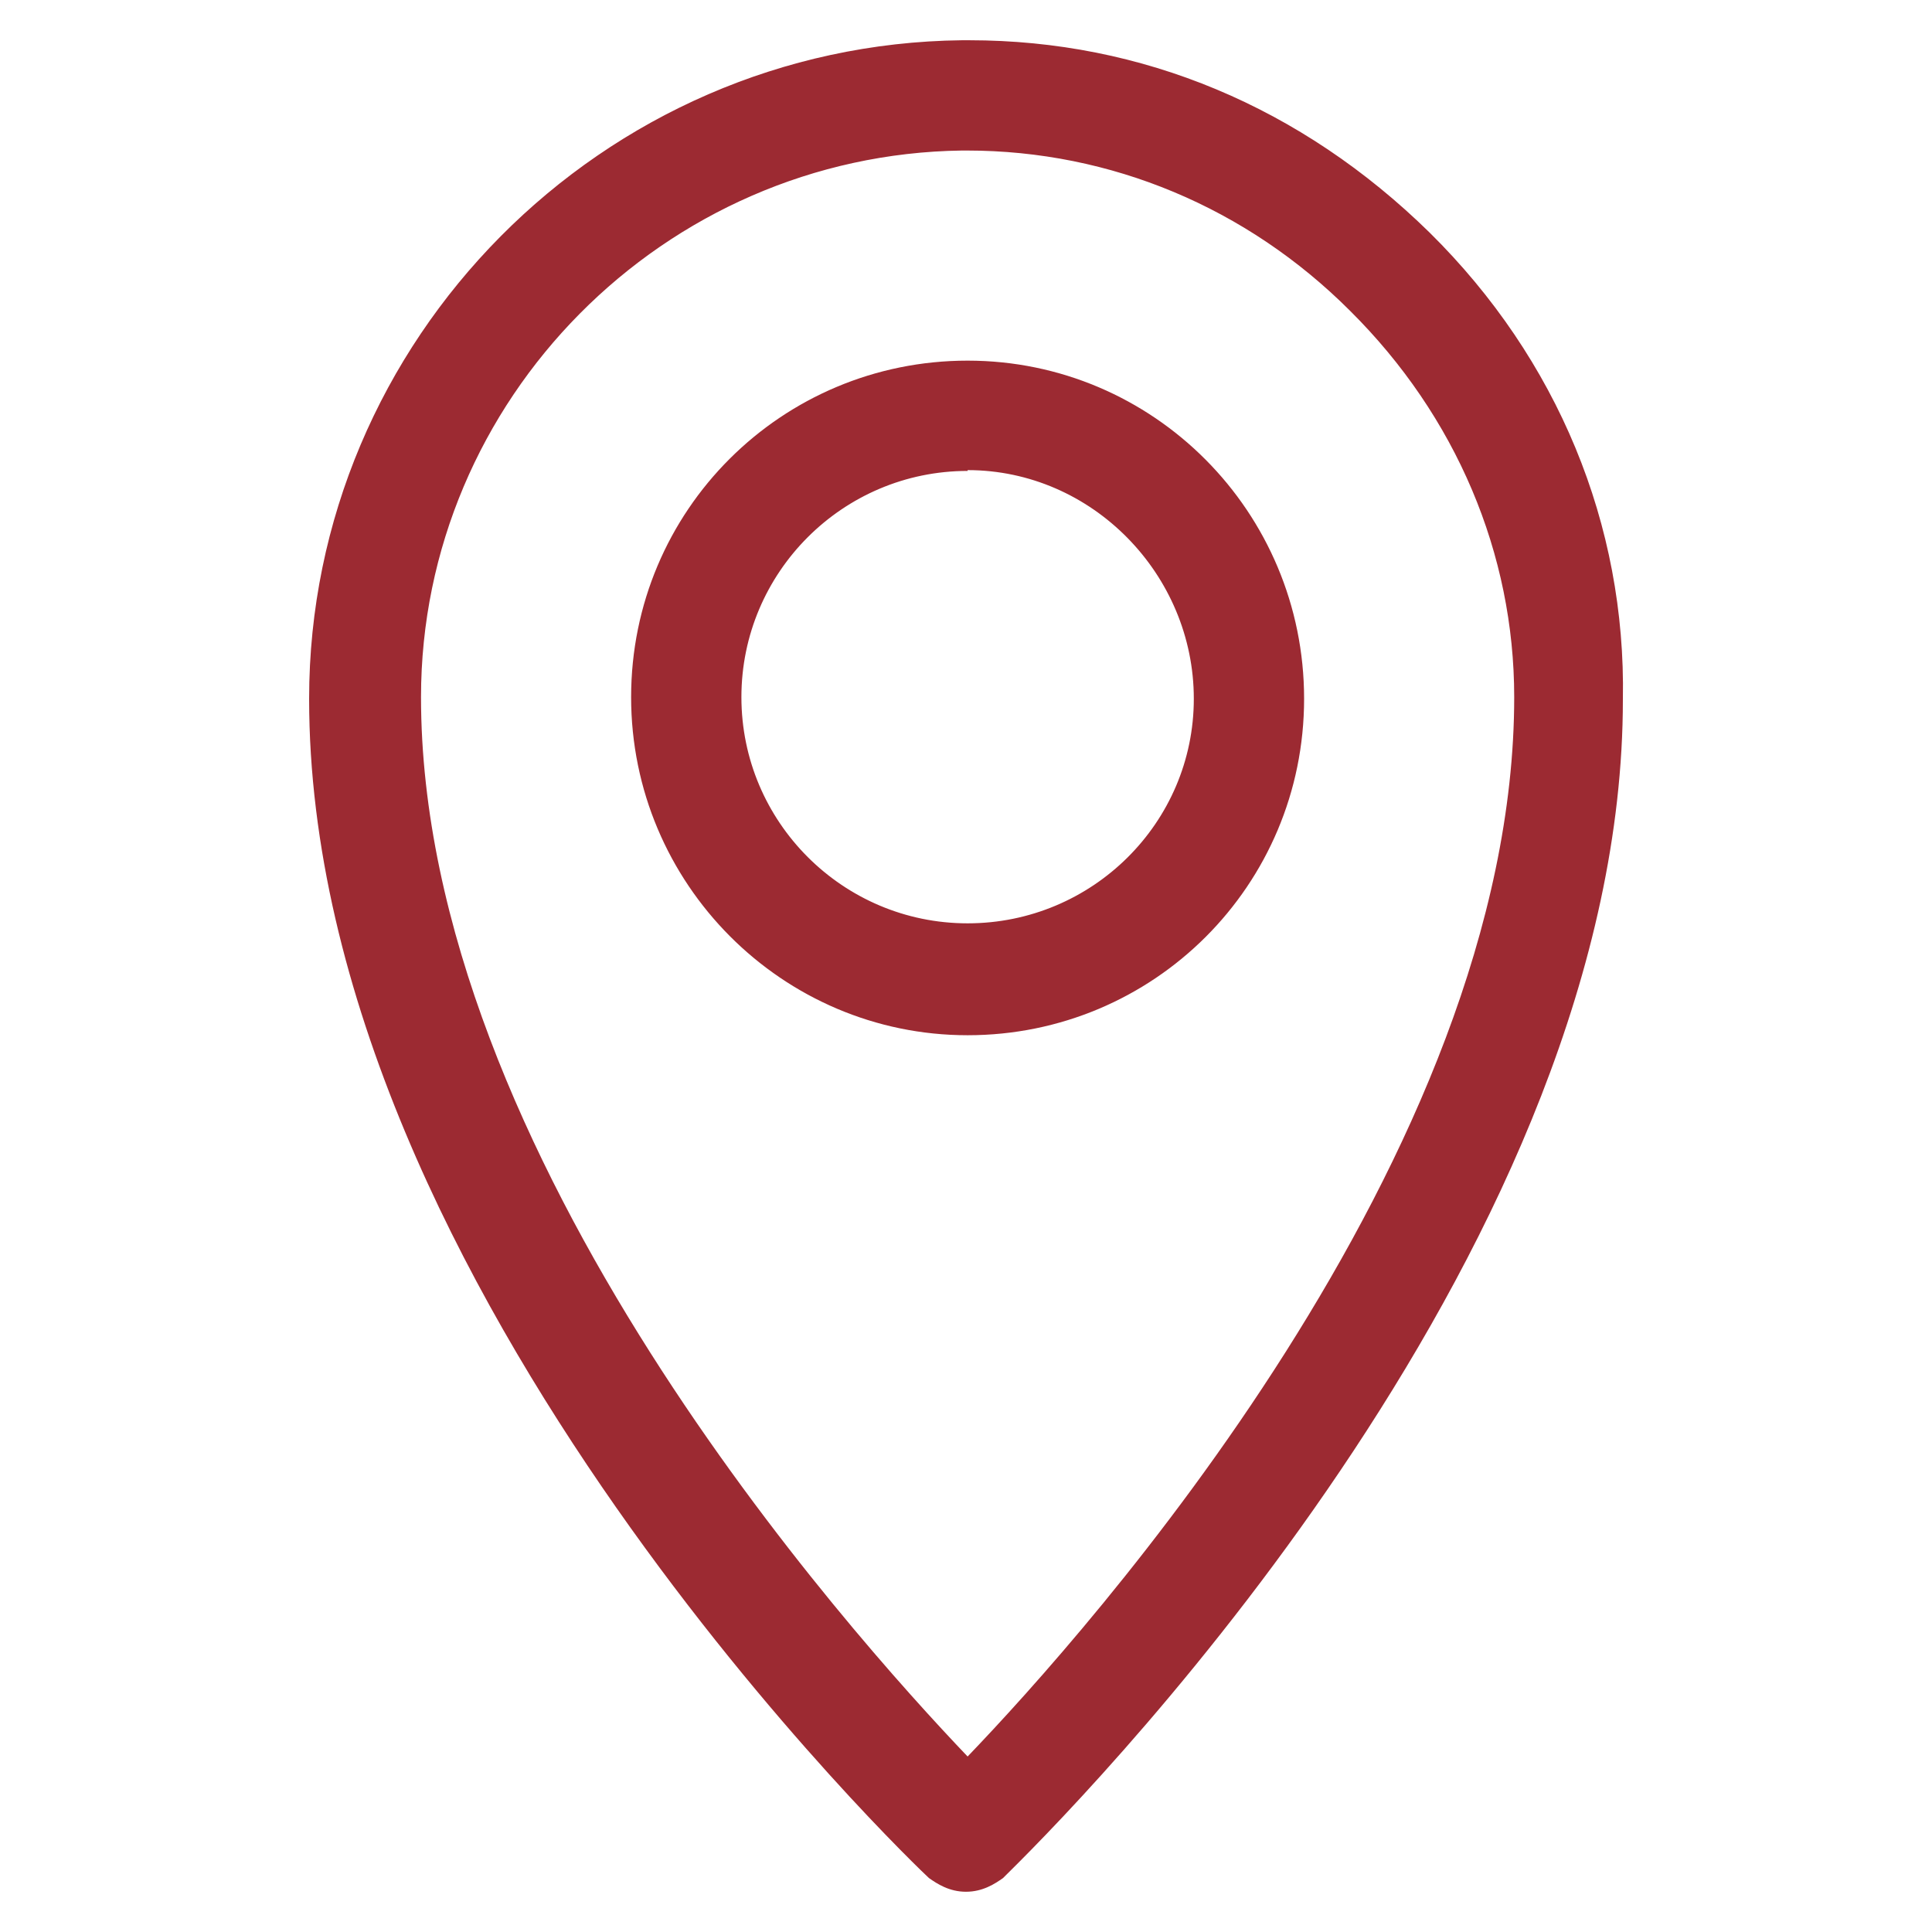
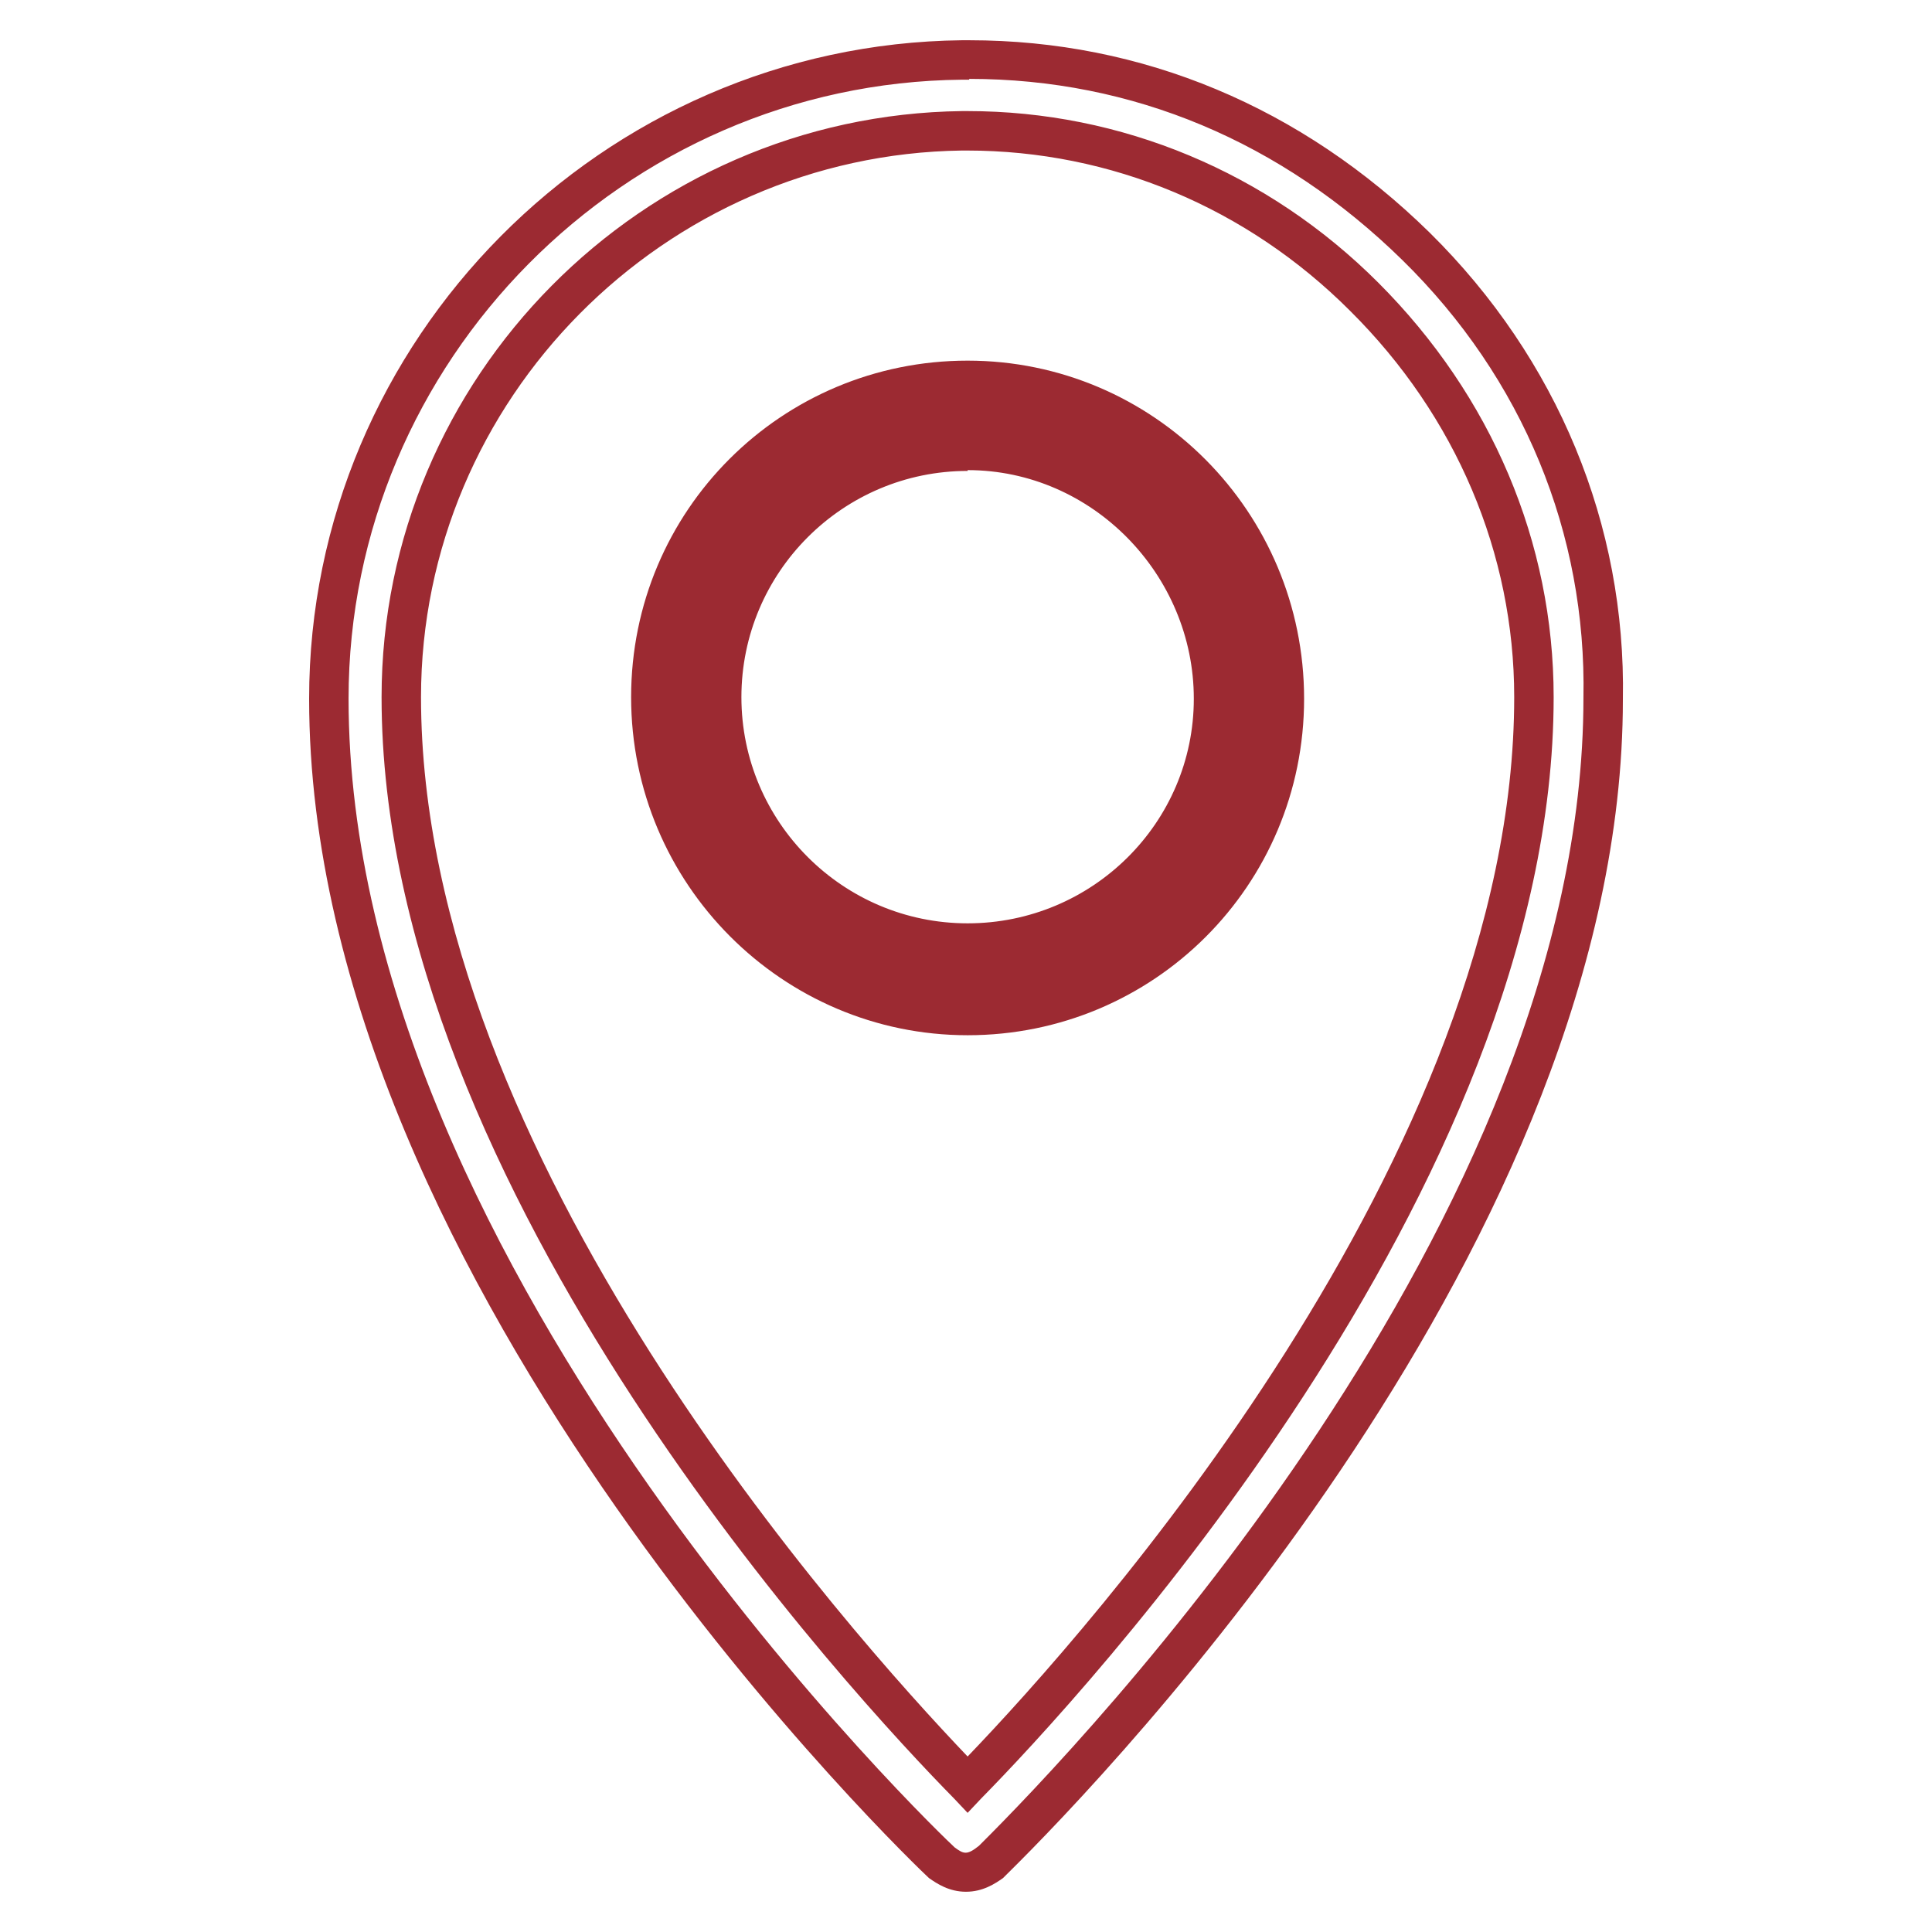
<svg xmlns="http://www.w3.org/2000/svg" id="Layer_1" data-name="Layer 1" viewBox="0 0 24 24">
  <defs>
    <style>
      .cls-1 {
        fill: #9c2a32;
      }
    </style>
  </defs>
  <g>
-     <path class="cls-1" d="m17.59,3.07c-1.54-1.52-3.51-2.35-5.64-2.32-4.34.05-7.87,3.6-7.87,7.94,0,7.08,7.3,14.17,7.61,14.45.09.07.19.12.31.12s.21-.05.31-.12c.31-.31,7.61-7.37,7.61-14.45.05-2.11-.81-4.12-2.32-5.62h0Zm-5.57,19.1c-1.4-1.42-7.04-7.58-7.04-13.51,0-3.84,3.13-6.99,6.97-7.04h.07c1.85,0,3.6.73,4.93,2.06,1.35,1.35,2.11,3.1,2.11,4.98,0,5.92-5.64,12.08-7.04,13.51h0Z" />
    <path class="cls-1" d="m12,23.5c-.21,0-.36-.1-.46-.17-.1-.09-7.7-7.31-7.7-14.65C3.84,4.22,7.48.55,11.95.5c.03,0,.06,0,.09,0,2.15,0,4.13.83,5.72,2.39h0c1.59,1.57,2.44,3.63,2.4,5.8,0,6.69-6.37,13.33-7.65,14.59l-.05.05c-.1.07-.25.17-.46.17Zm.04-22.51s-.06,0-.09,0c-4.2.04-7.62,3.5-7.62,7.69,0,7.13,7.45,14.2,7.53,14.27.11.08.15.1.3-.02,1.26-1.25,7.51-7.76,7.51-14.26.04-2.04-.75-3.97-2.25-5.44h0c-1.5-1.47-3.35-2.25-5.38-2.25Zm-.02,21.53l-.17-.18c-1.19-1.21-7.11-7.54-7.11-13.68,0-3.97,3.23-7.23,7.21-7.28h.07c1.91,0,3.73.76,5.1,2.13,1.41,1.41,2.18,3.23,2.18,5.15,0,6.13-5.92,12.47-7.11,13.68l-.17.18Zm-.07-20.65c-3.7.05-6.72,3.09-6.72,6.79,0,5.69,5.32,11.62,6.79,13.16,1.48-1.54,6.79-7.47,6.79-13.16,0-1.78-.72-3.49-2.04-4.8-1.28-1.28-2.97-1.99-4.76-1.99h-.07Z" />
  </g>
  <g>
    <path class="cls-1" d="m12.02,4.73c-2.18,0-3.93,1.78-3.93,3.93s1.75,3.96,3.93,3.96,3.93-1.78,3.93-3.93-1.75-3.96-3.93-3.96h0Zm0,6.99c-1.68,0-3.06-1.37-3.06-3.06s1.37-3.06,3.06-3.06c1.68,0,3.06,1.4,3.06,3.08s-1.37,3.03-3.06,3.03h0Z" />
    <path class="cls-1" d="m12.02,12.86c-2.3,0-4.18-1.88-4.18-4.2s1.87-4.18,4.18-4.18,4.18,1.88,4.18,4.2-1.87,4.18-4.18,4.18Zm0-7.89c-2.03,0-3.69,1.65-3.69,3.69s1.66,3.71,3.69,3.71,3.69-1.65,3.69-3.69-1.65-3.71-3.69-3.71Zm0,6.99c-1.82,0-3.3-1.48-3.3-3.3s1.48-3.3,3.3-3.3,3.3,1.49,3.3,3.33-1.48,3.28-3.3,3.28Zm0-6.11c-1.55,0-2.81,1.26-2.81,2.81s1.26,2.81,2.81,2.81,2.81-1.25,2.81-2.79-1.26-2.84-2.81-2.84Z" />
  </g>
</svg>